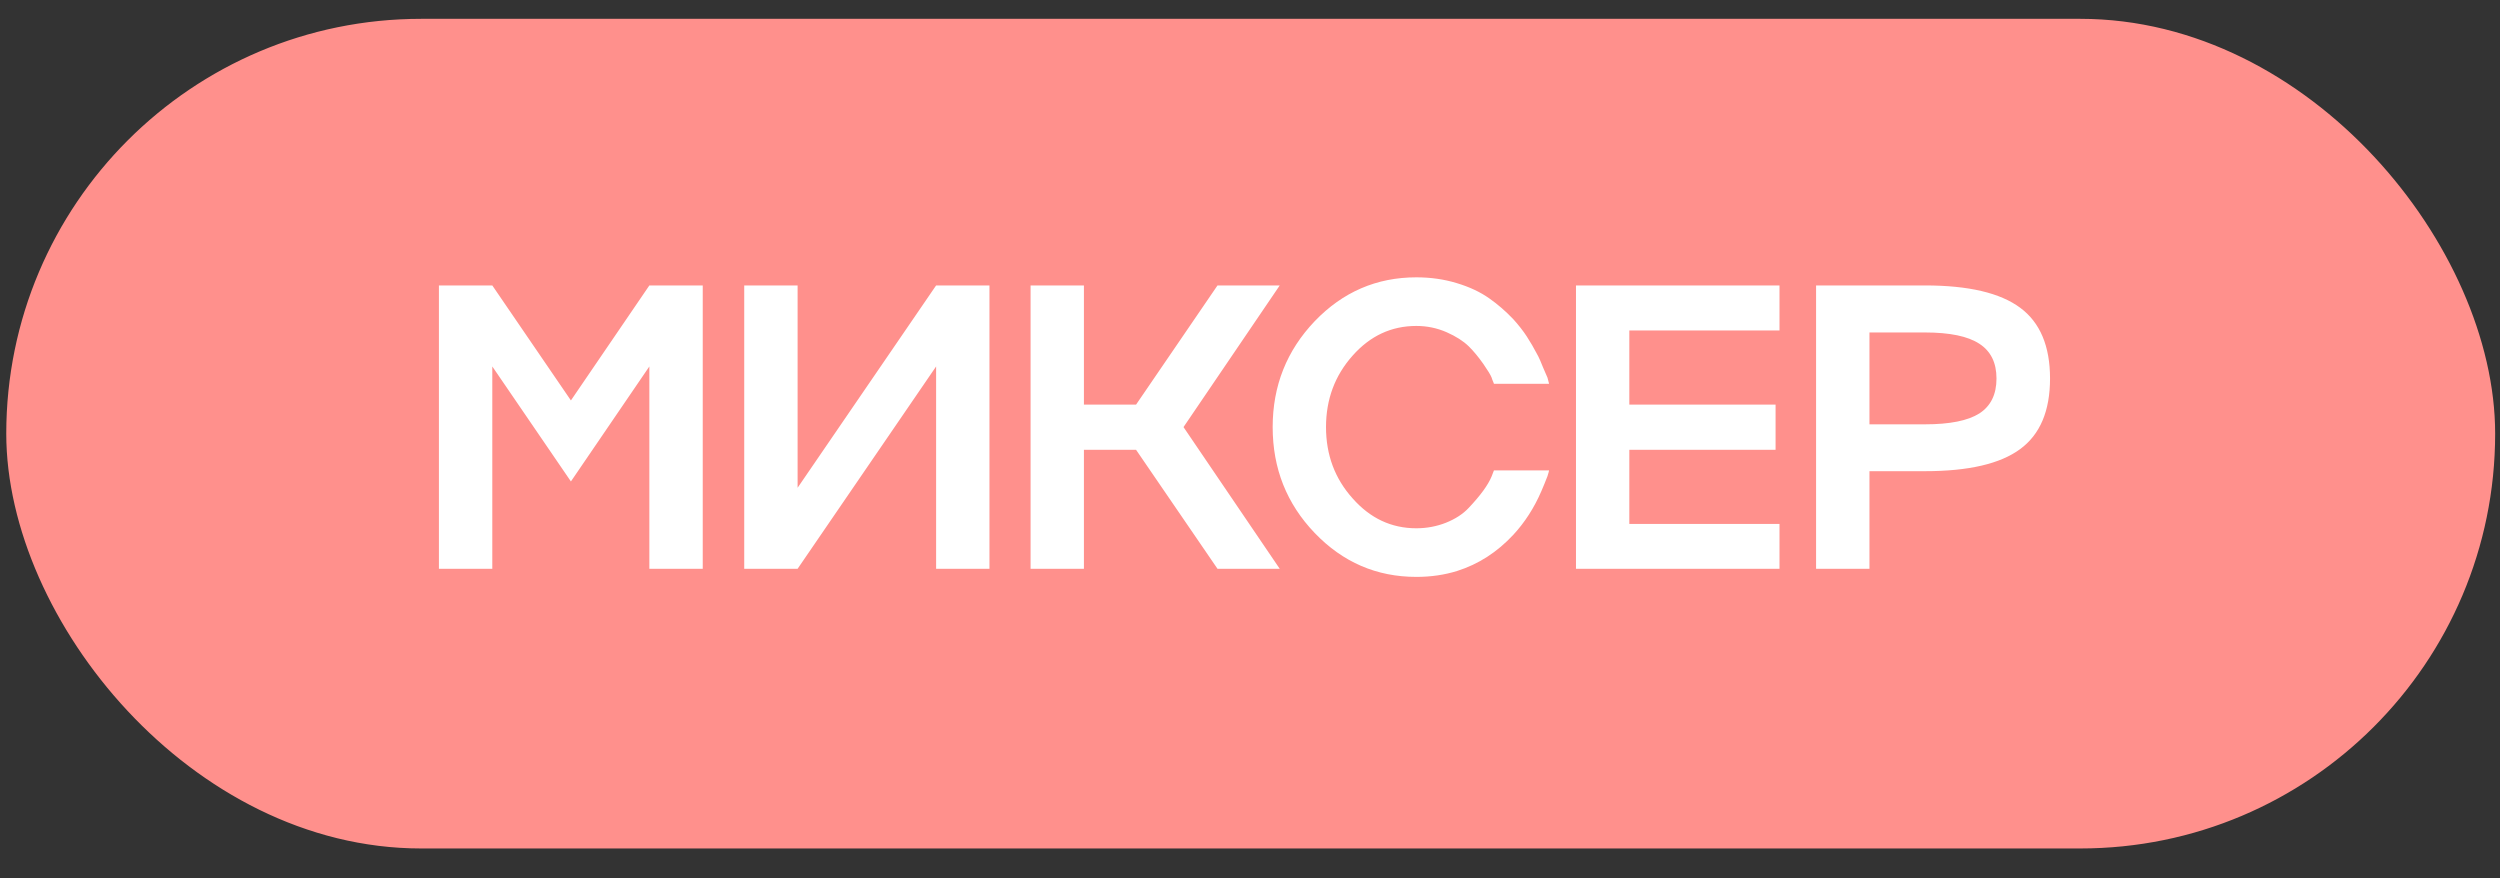
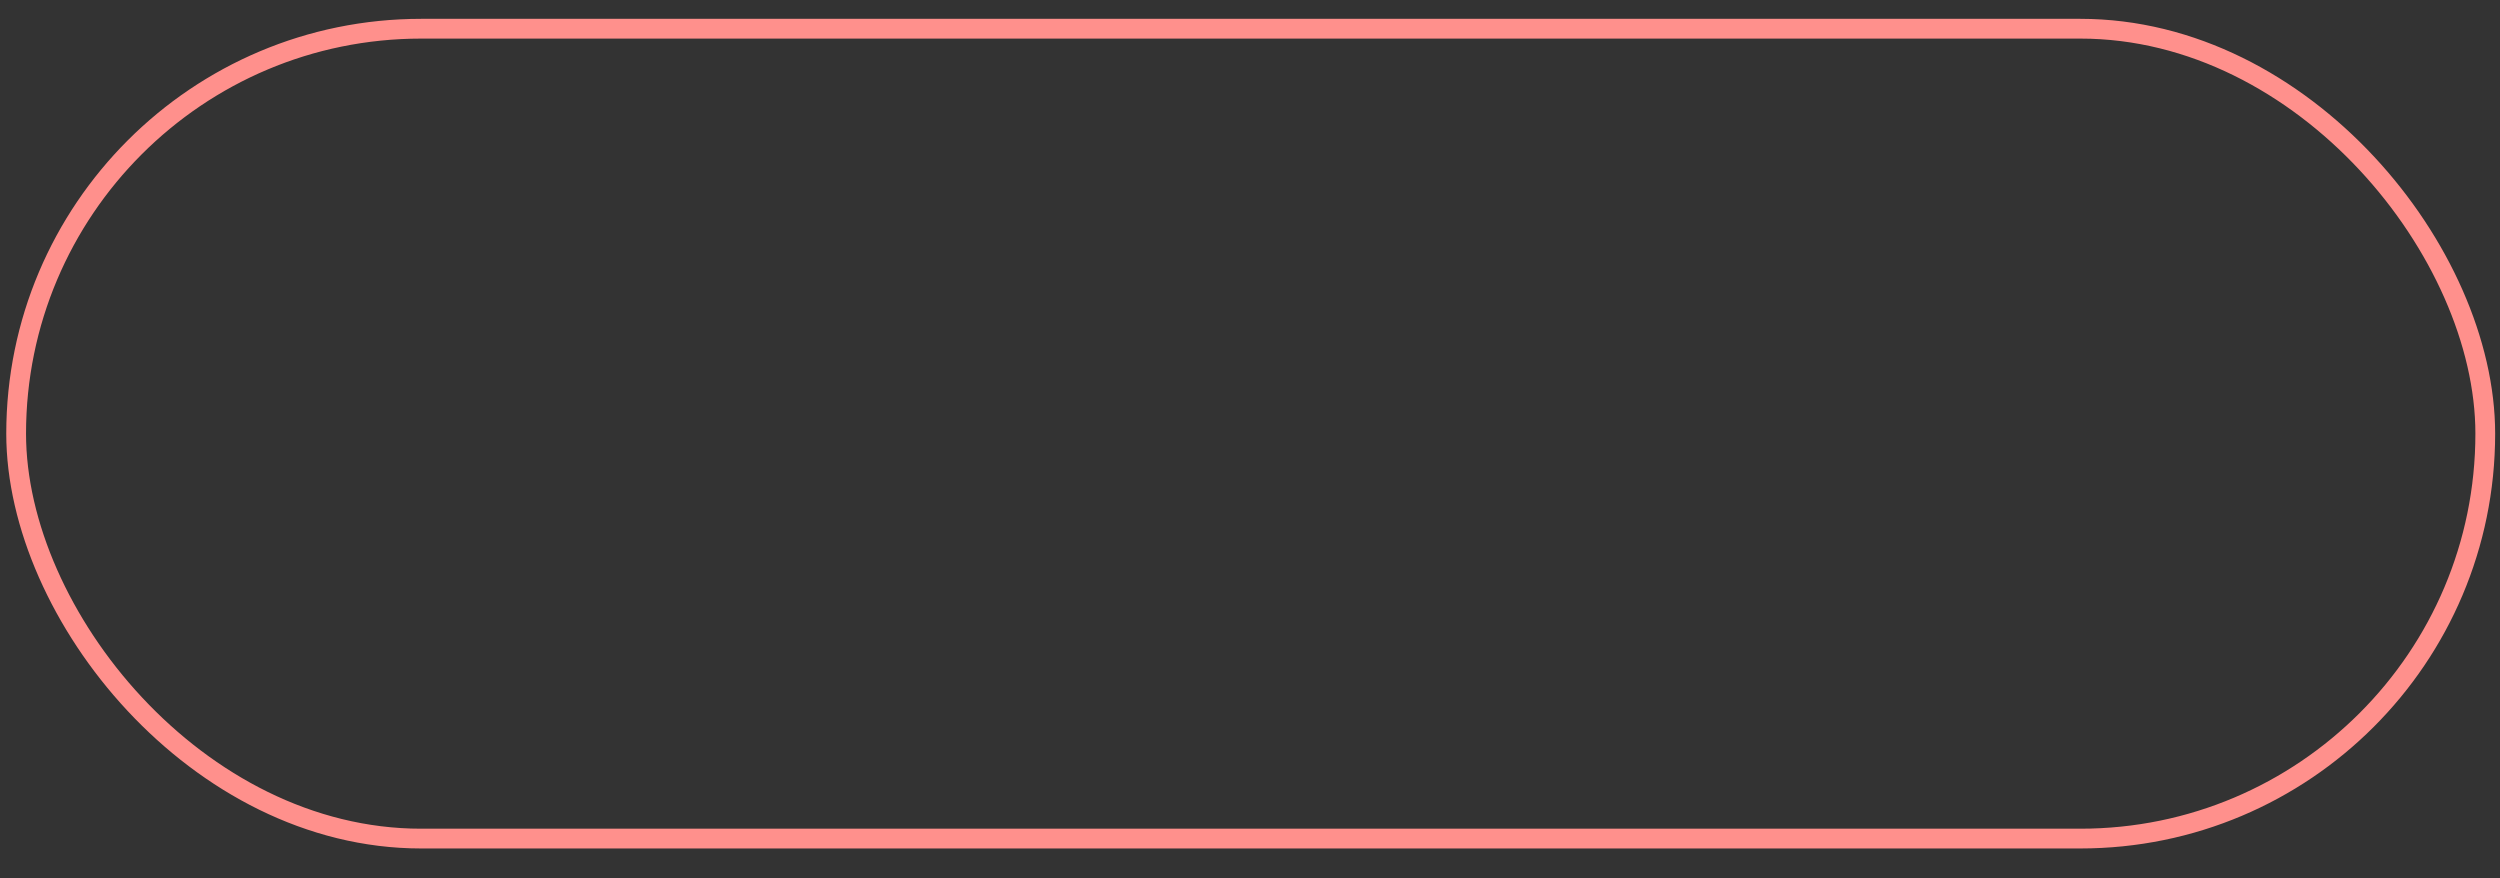
<svg xmlns="http://www.w3.org/2000/svg" width="74" height="26" viewBox="0 0 74 26" fill="none">
  <rect x="0" y="0" width="74" height="26" fill="#333333" stroke="none" />
-   <rect x="0.478" y="0.85" width="73.086" height="23.972" rx="11.986" fill="#FF908C" />
  <rect x="0.478" y="0.85" width="73.086" height="23.972" rx="11.986" stroke="#FF908C" stroke-width="0.585" />
-   <path d="M16.899 11.853L19.221 8.449H20.801V16.836H19.221V10.847L16.899 14.251L14.572 10.847V16.836H12.992V8.449H14.572L16.899 11.853ZM23.609 14.438L27.709 8.449H29.288V16.836H27.709V10.847L23.609 16.836H22.029V8.449H23.609V14.438ZM36.038 8.449H37.88L35.032 12.642L37.88 16.836H36.038L33.628 13.315H32.084V16.836H30.505V8.449H32.084V11.976H33.628L36.038 8.449ZM41.923 15.637C42.231 15.637 42.523 15.582 42.8 15.473C43.081 15.36 43.305 15.214 43.473 15.034C43.82 14.668 44.046 14.358 44.151 14.104L44.221 13.923H45.853C45.849 13.947 45.834 14.003 45.806 14.093C45.748 14.245 45.687 14.393 45.625 14.537C45.411 15.033 45.134 15.463 44.794 15.83C44.315 16.345 43.761 16.701 43.133 16.9C42.759 17.017 42.355 17.076 41.923 17.076C40.749 17.076 39.747 16.643 38.916 15.777C38.086 14.912 37.671 13.867 37.671 12.642C37.671 11.422 38.086 10.377 38.916 9.507C39.747 8.642 40.749 8.209 41.923 8.209C42.344 8.209 42.742 8.265 43.116 8.379C43.494 8.492 43.818 8.644 44.087 8.835C44.336 9.01 44.572 9.215 44.794 9.449C44.869 9.531 44.941 9.617 45.011 9.706C45.081 9.796 45.142 9.88 45.192 9.958C45.243 10.036 45.295 10.121 45.35 10.215C45.405 10.309 45.448 10.387 45.479 10.449C45.514 10.508 45.551 10.582 45.59 10.671C45.629 10.761 45.656 10.827 45.672 10.87C45.691 10.909 45.717 10.968 45.748 11.046C45.783 11.124 45.802 11.168 45.806 11.18L45.853 11.361H44.221C44.217 11.354 44.212 11.338 44.204 11.315C44.196 11.291 44.186 11.268 44.175 11.245C44.167 11.221 44.159 11.198 44.151 11.174C44.12 11.096 44.038 10.962 43.906 10.771C43.757 10.56 43.613 10.387 43.473 10.25C43.313 10.094 43.096 9.956 42.823 9.835C42.539 9.71 42.239 9.648 41.923 9.648C41.186 9.648 40.558 9.94 40.039 10.525C39.513 11.114 39.25 11.82 39.25 12.642C39.25 13.465 39.513 14.169 40.039 14.754C40.558 15.342 41.186 15.637 41.923 15.637ZM52.673 8.449V9.782H48.228V11.976H52.557V13.315H48.228V15.508H52.673V16.836H46.649V8.449H52.673ZM53.756 8.449H56.979C58.266 8.449 59.205 8.669 59.798 9.11C60.387 9.546 60.681 10.244 60.681 11.204C60.681 12.163 60.387 12.859 59.798 13.292C59.209 13.728 58.27 13.947 56.979 13.947H55.336V16.836H53.756V8.449ZM55.336 12.56H56.979C57.712 12.56 58.248 12.453 58.587 12.239C58.927 12.02 59.096 11.675 59.096 11.204C59.096 10.736 58.927 10.393 58.587 10.174C58.248 9.952 57.712 9.841 56.979 9.841H55.336V12.56Z" fill="white" />
</svg>